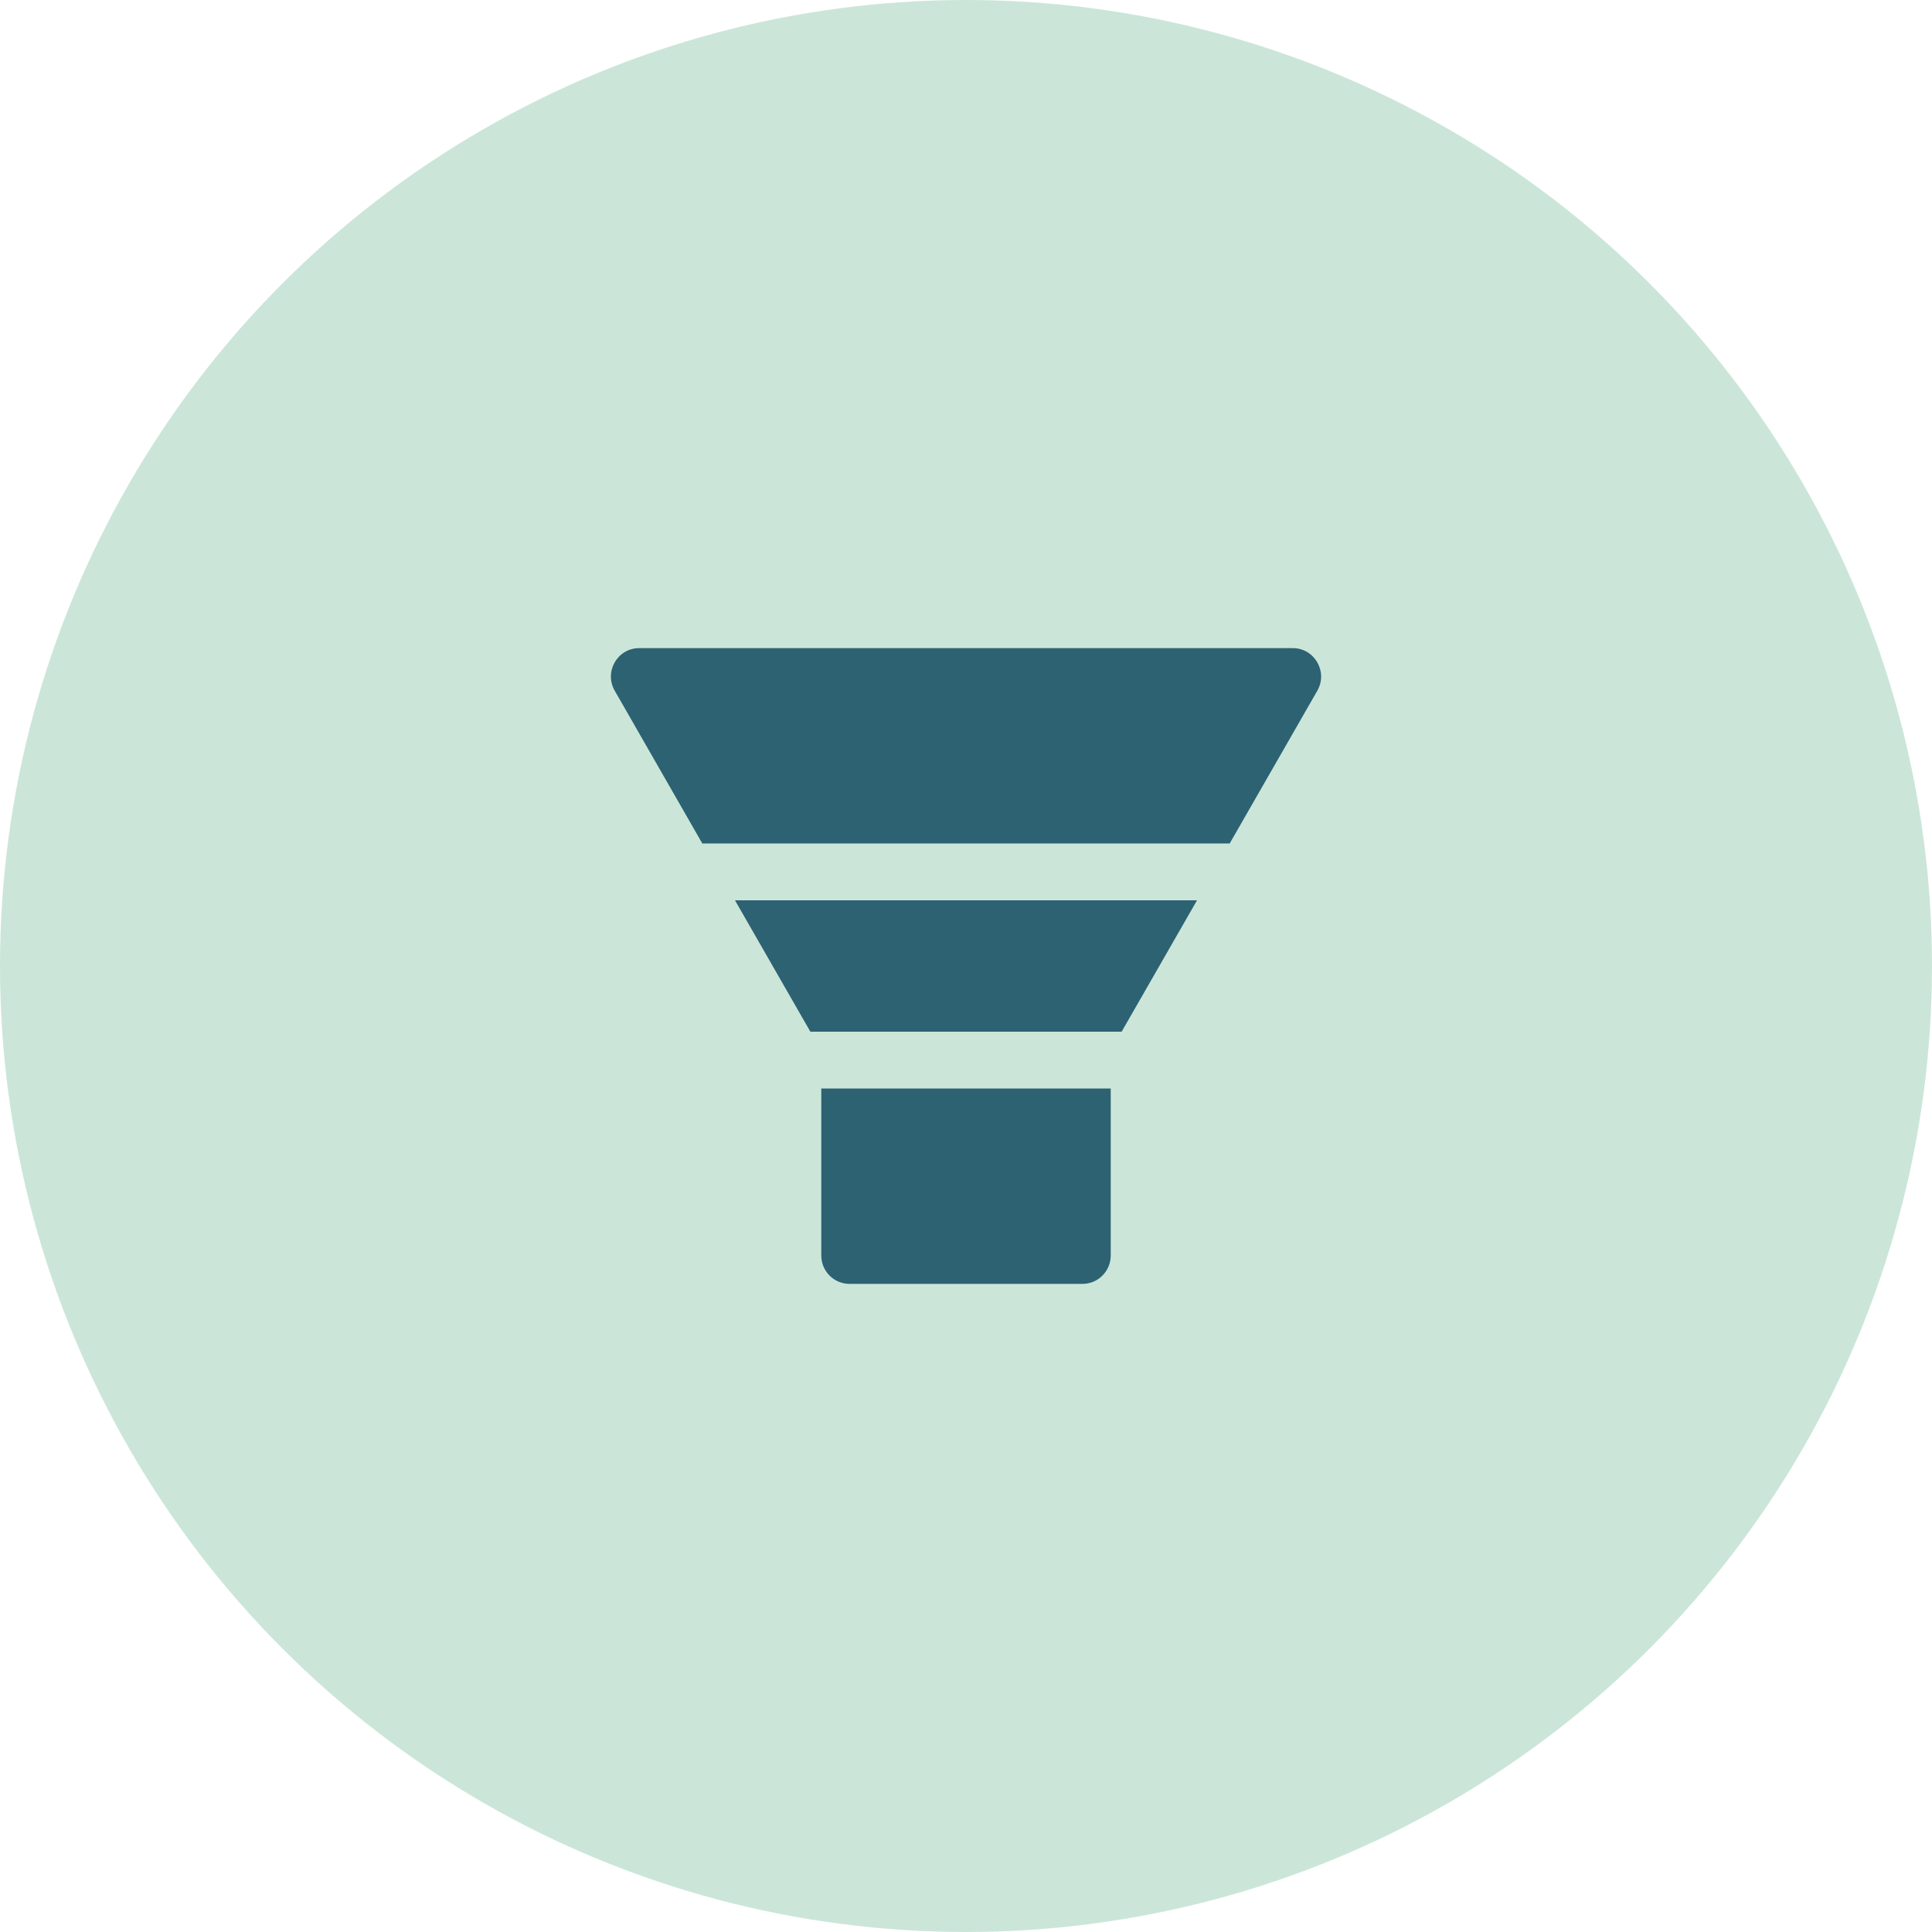
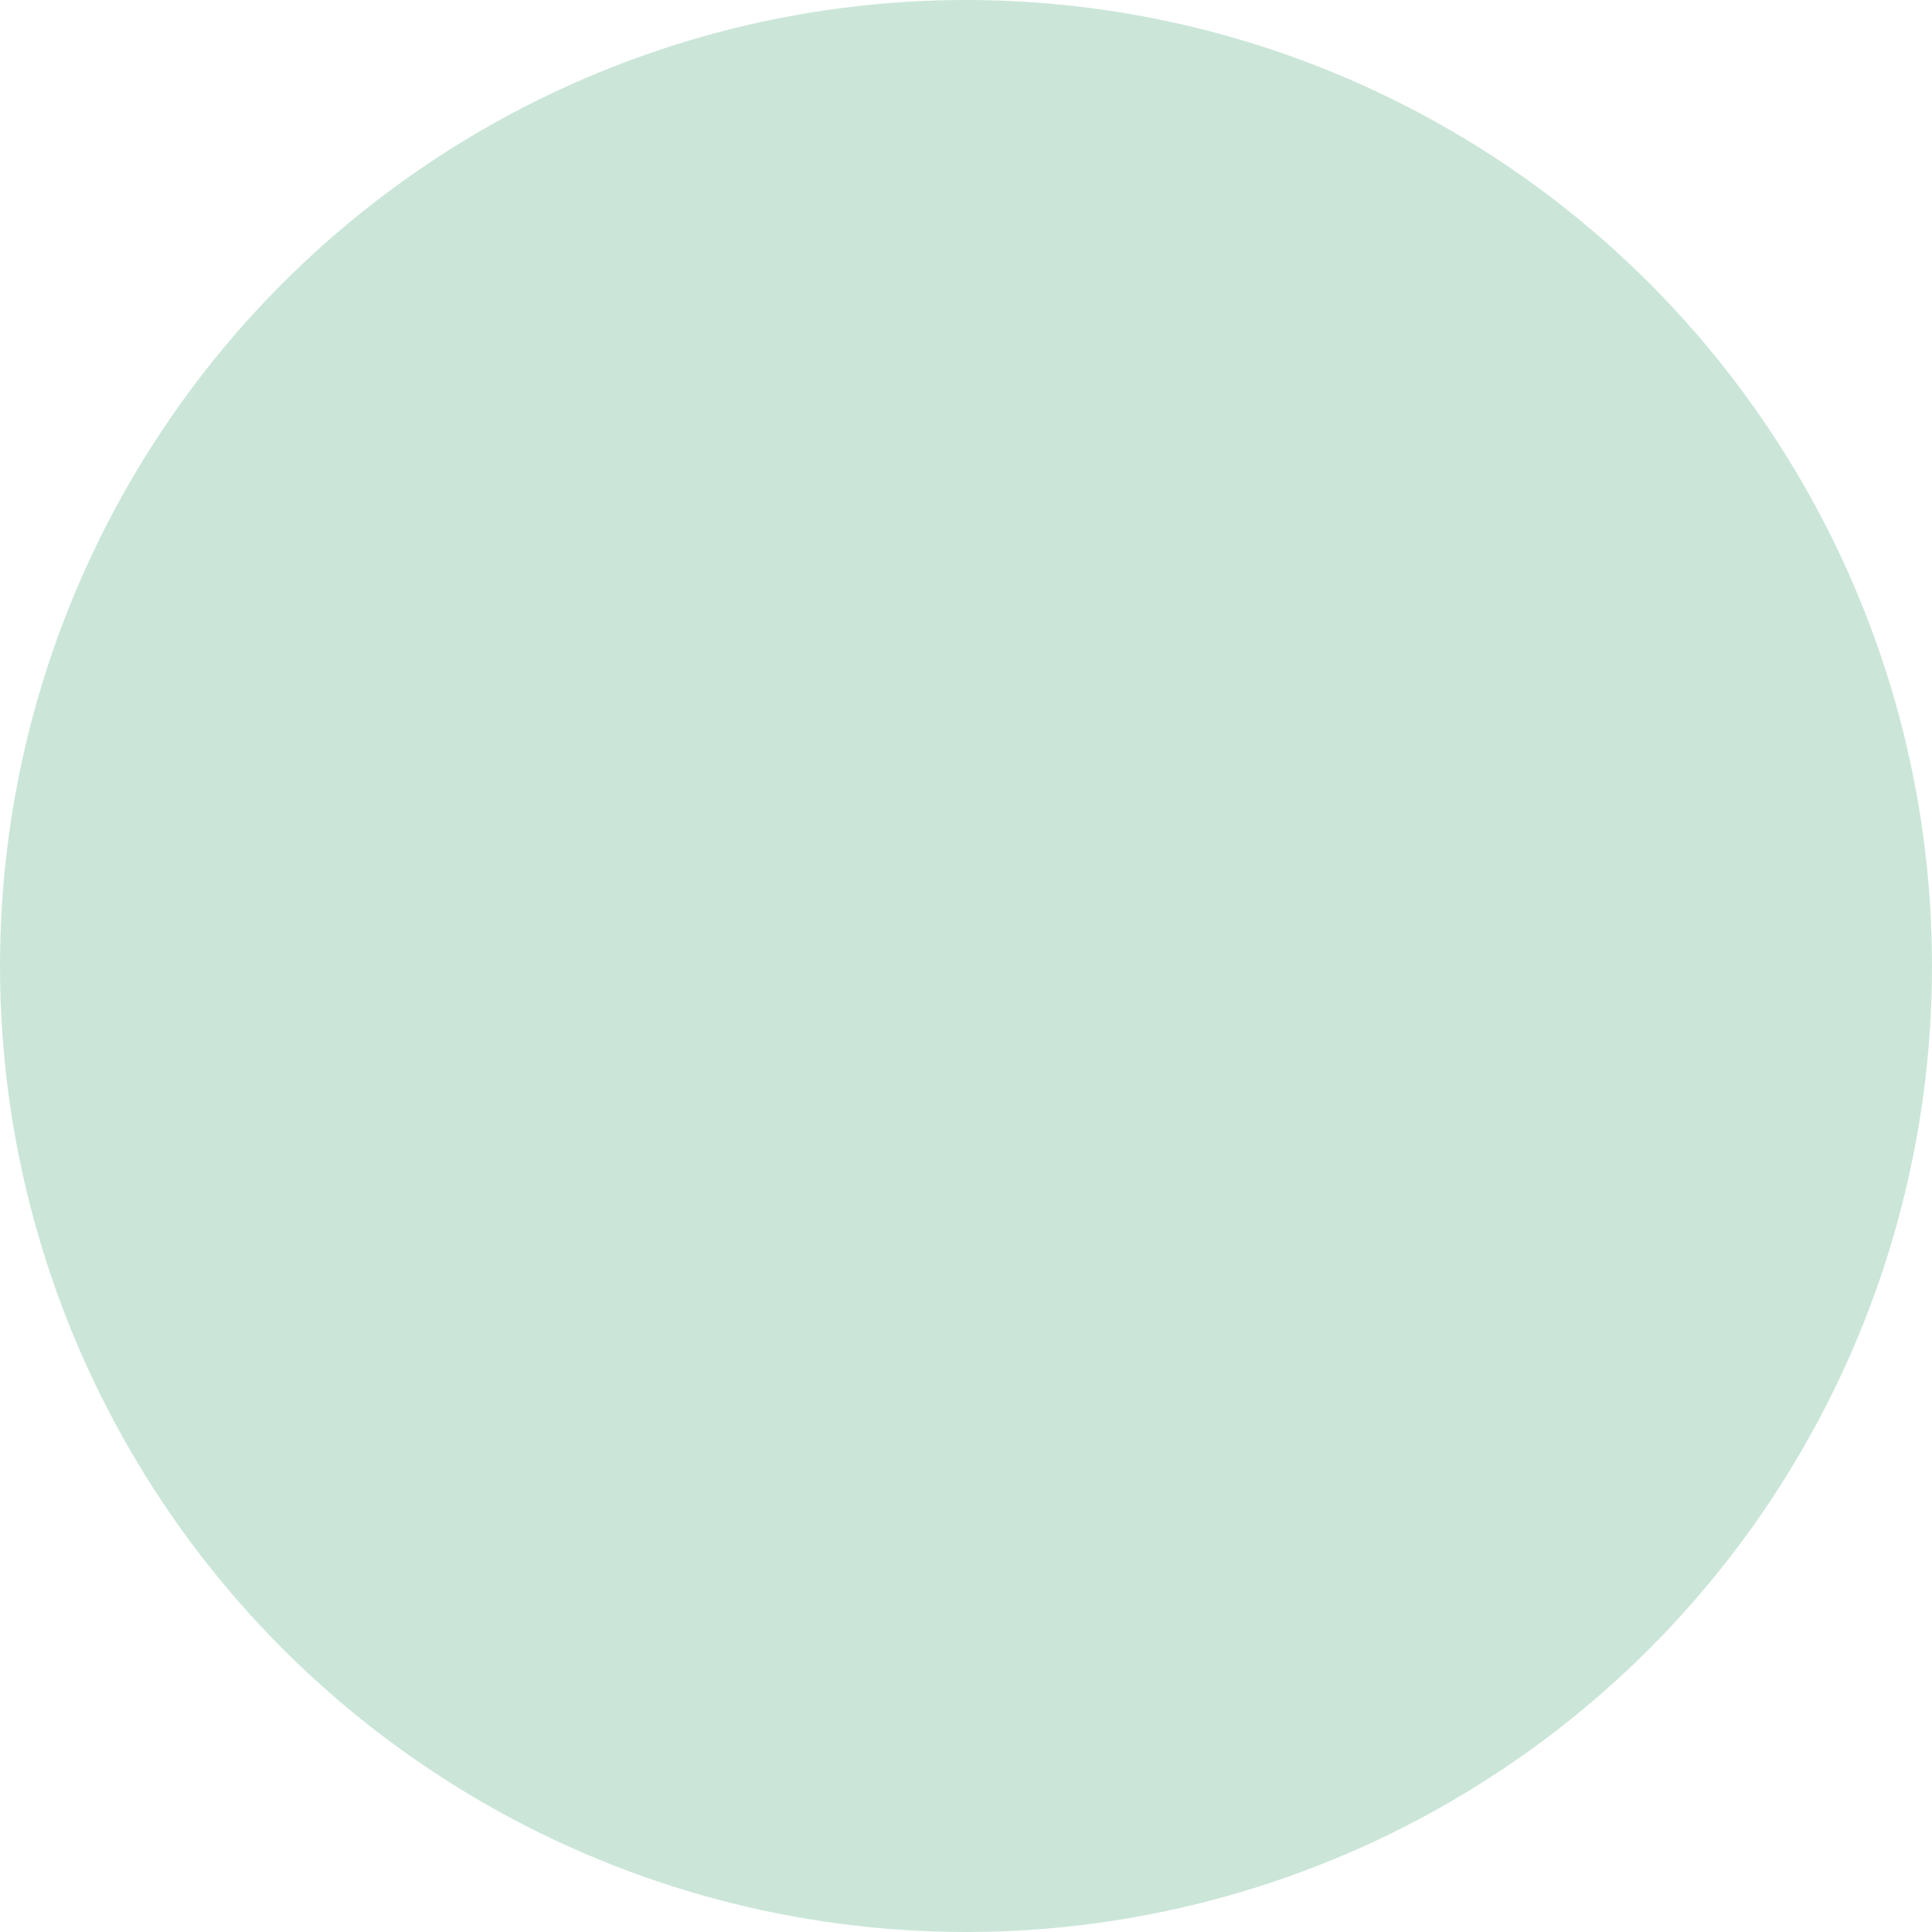
<svg xmlns="http://www.w3.org/2000/svg" width="68" height="68" viewBox="0 0 68 68" fill="none">
  <circle cx="34" cy="34" r="34" fill="#CBE6D9" />
-   <path d="M28.522 36.312H39.478L42.131 31.688H25.869L28.522 36.312ZM45.503 22.812H22.497C21.731 22.812 21.253 23.647 21.637 24.312L24.719 29.688H43.281L46.365 24.312C46.747 23.647 46.269 22.812 45.503 22.812V22.812ZM28.906 44.188C28.906 44.741 29.35 45.188 29.9 45.188H38.1C38.65 45.188 39.094 44.741 39.094 44.188V38.312H28.906V44.188Z" fill="#2D6273" />
</svg>